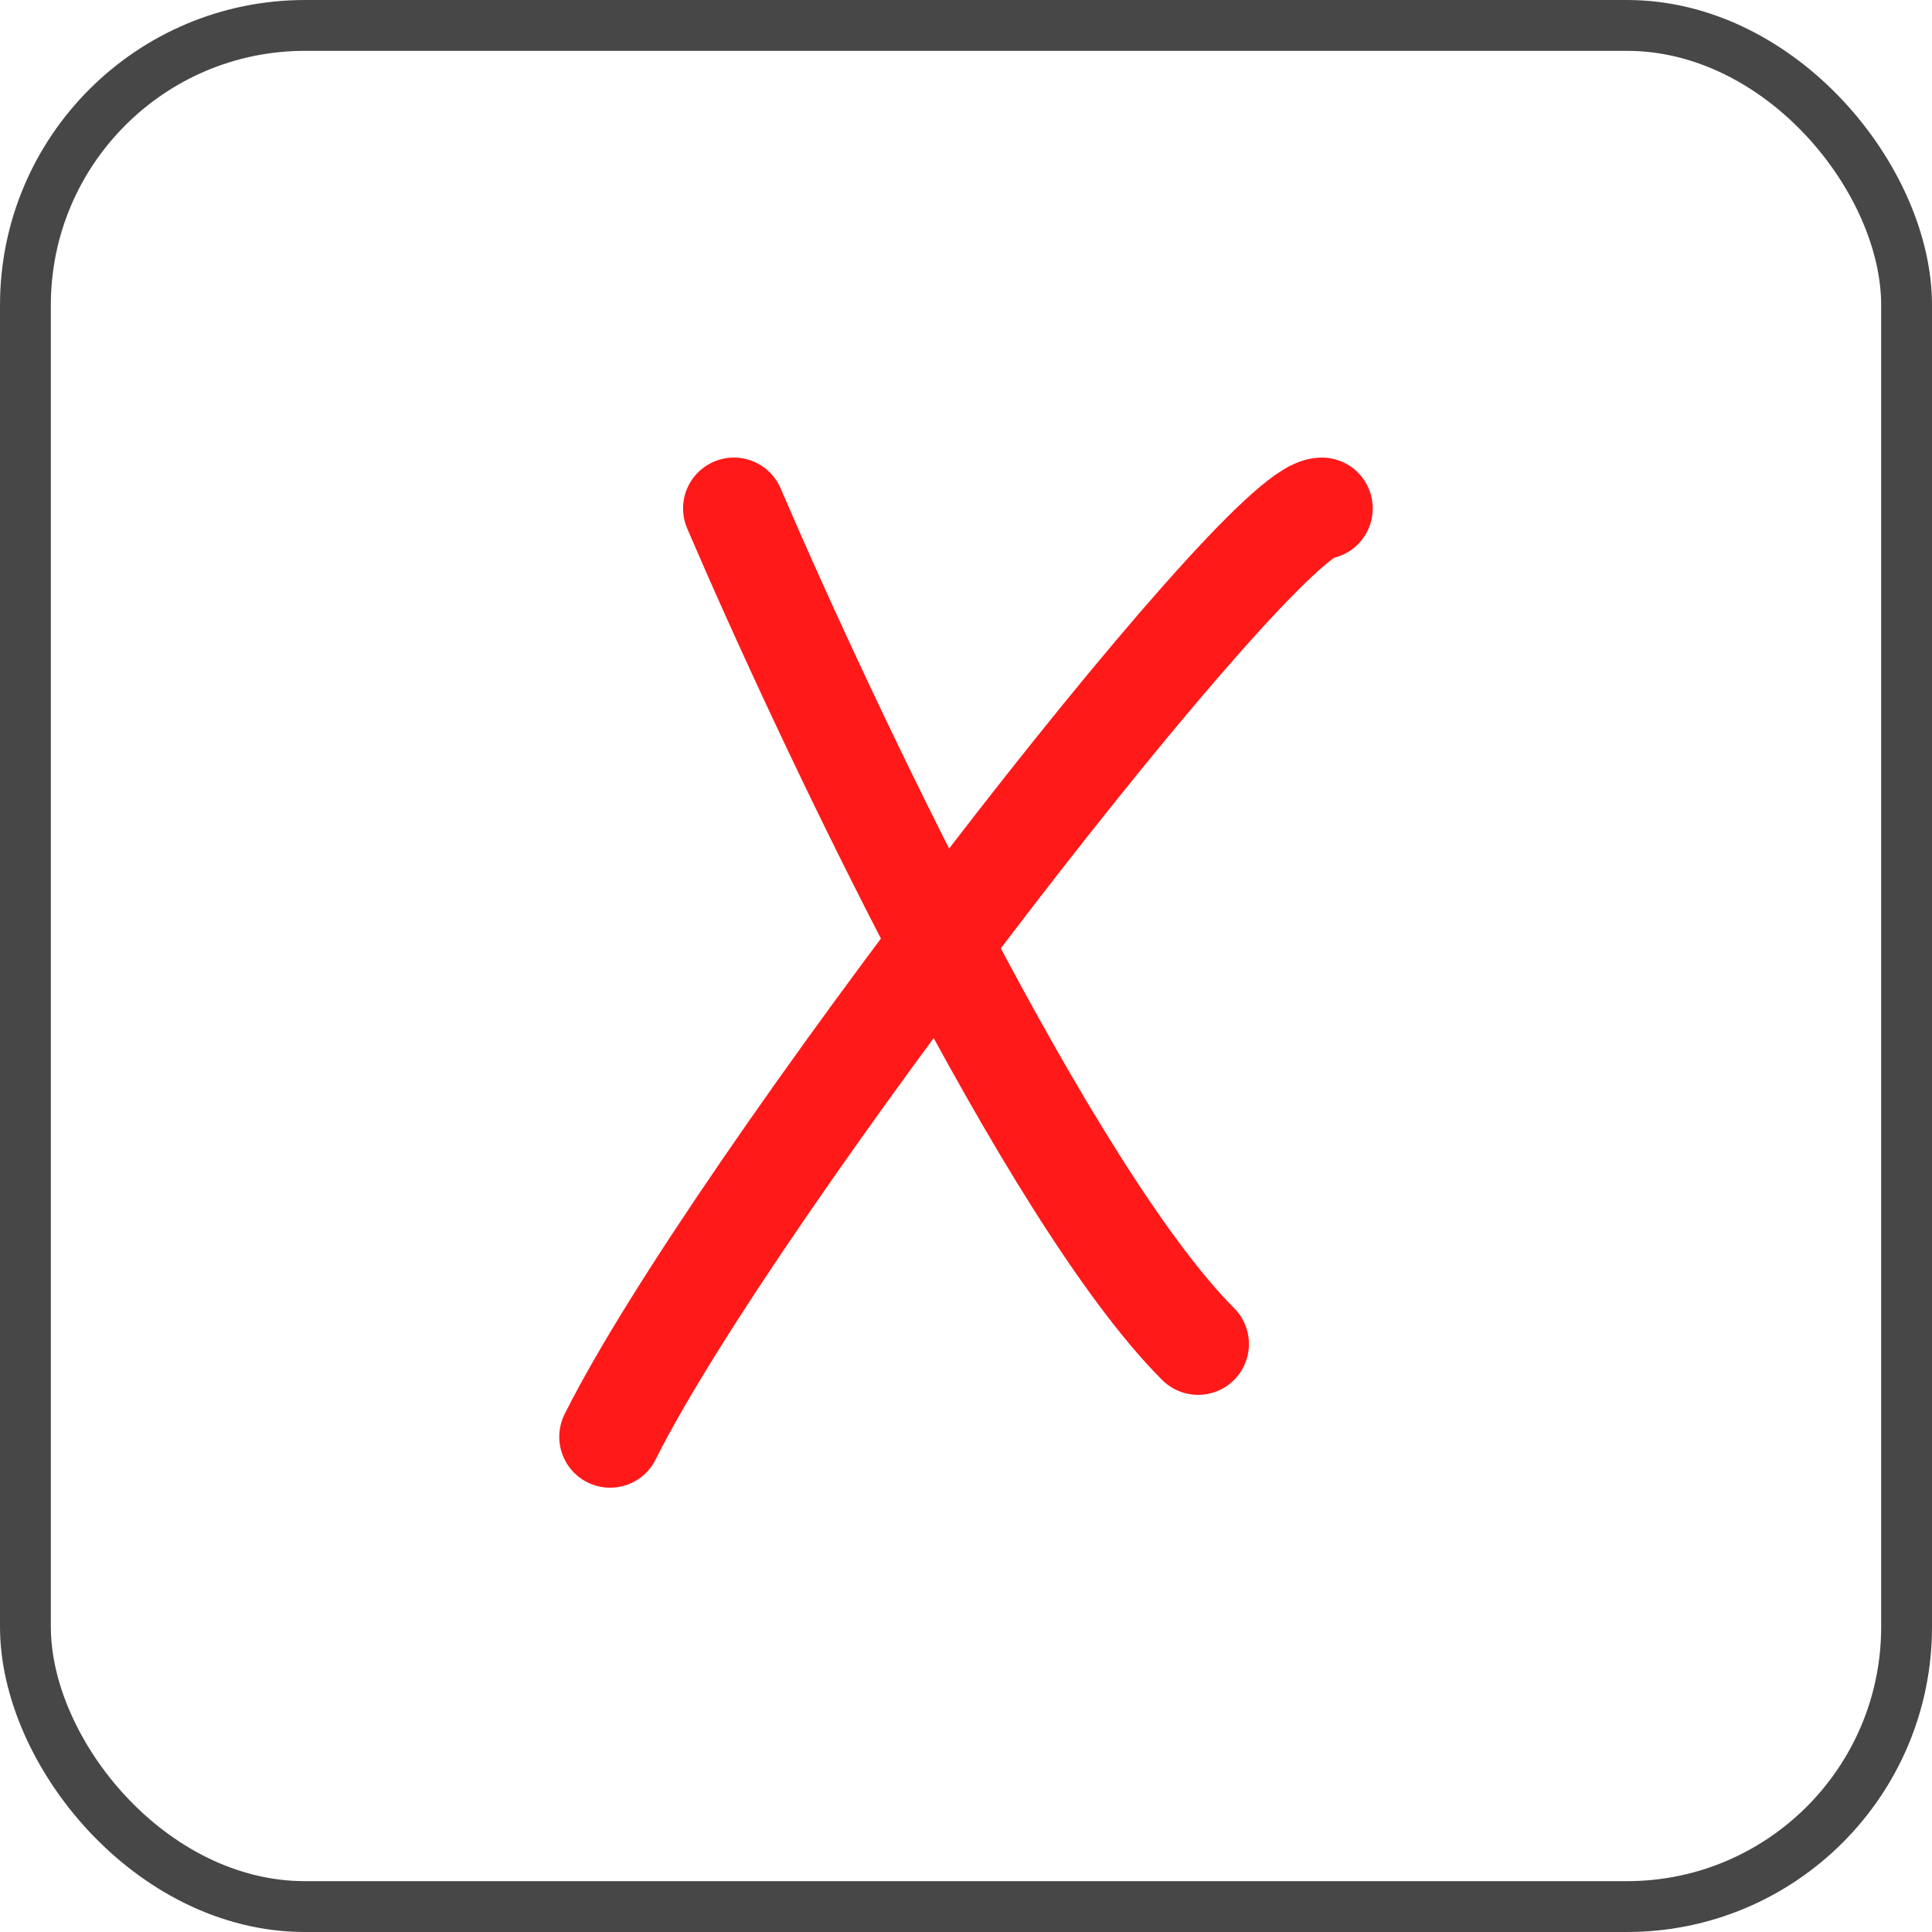
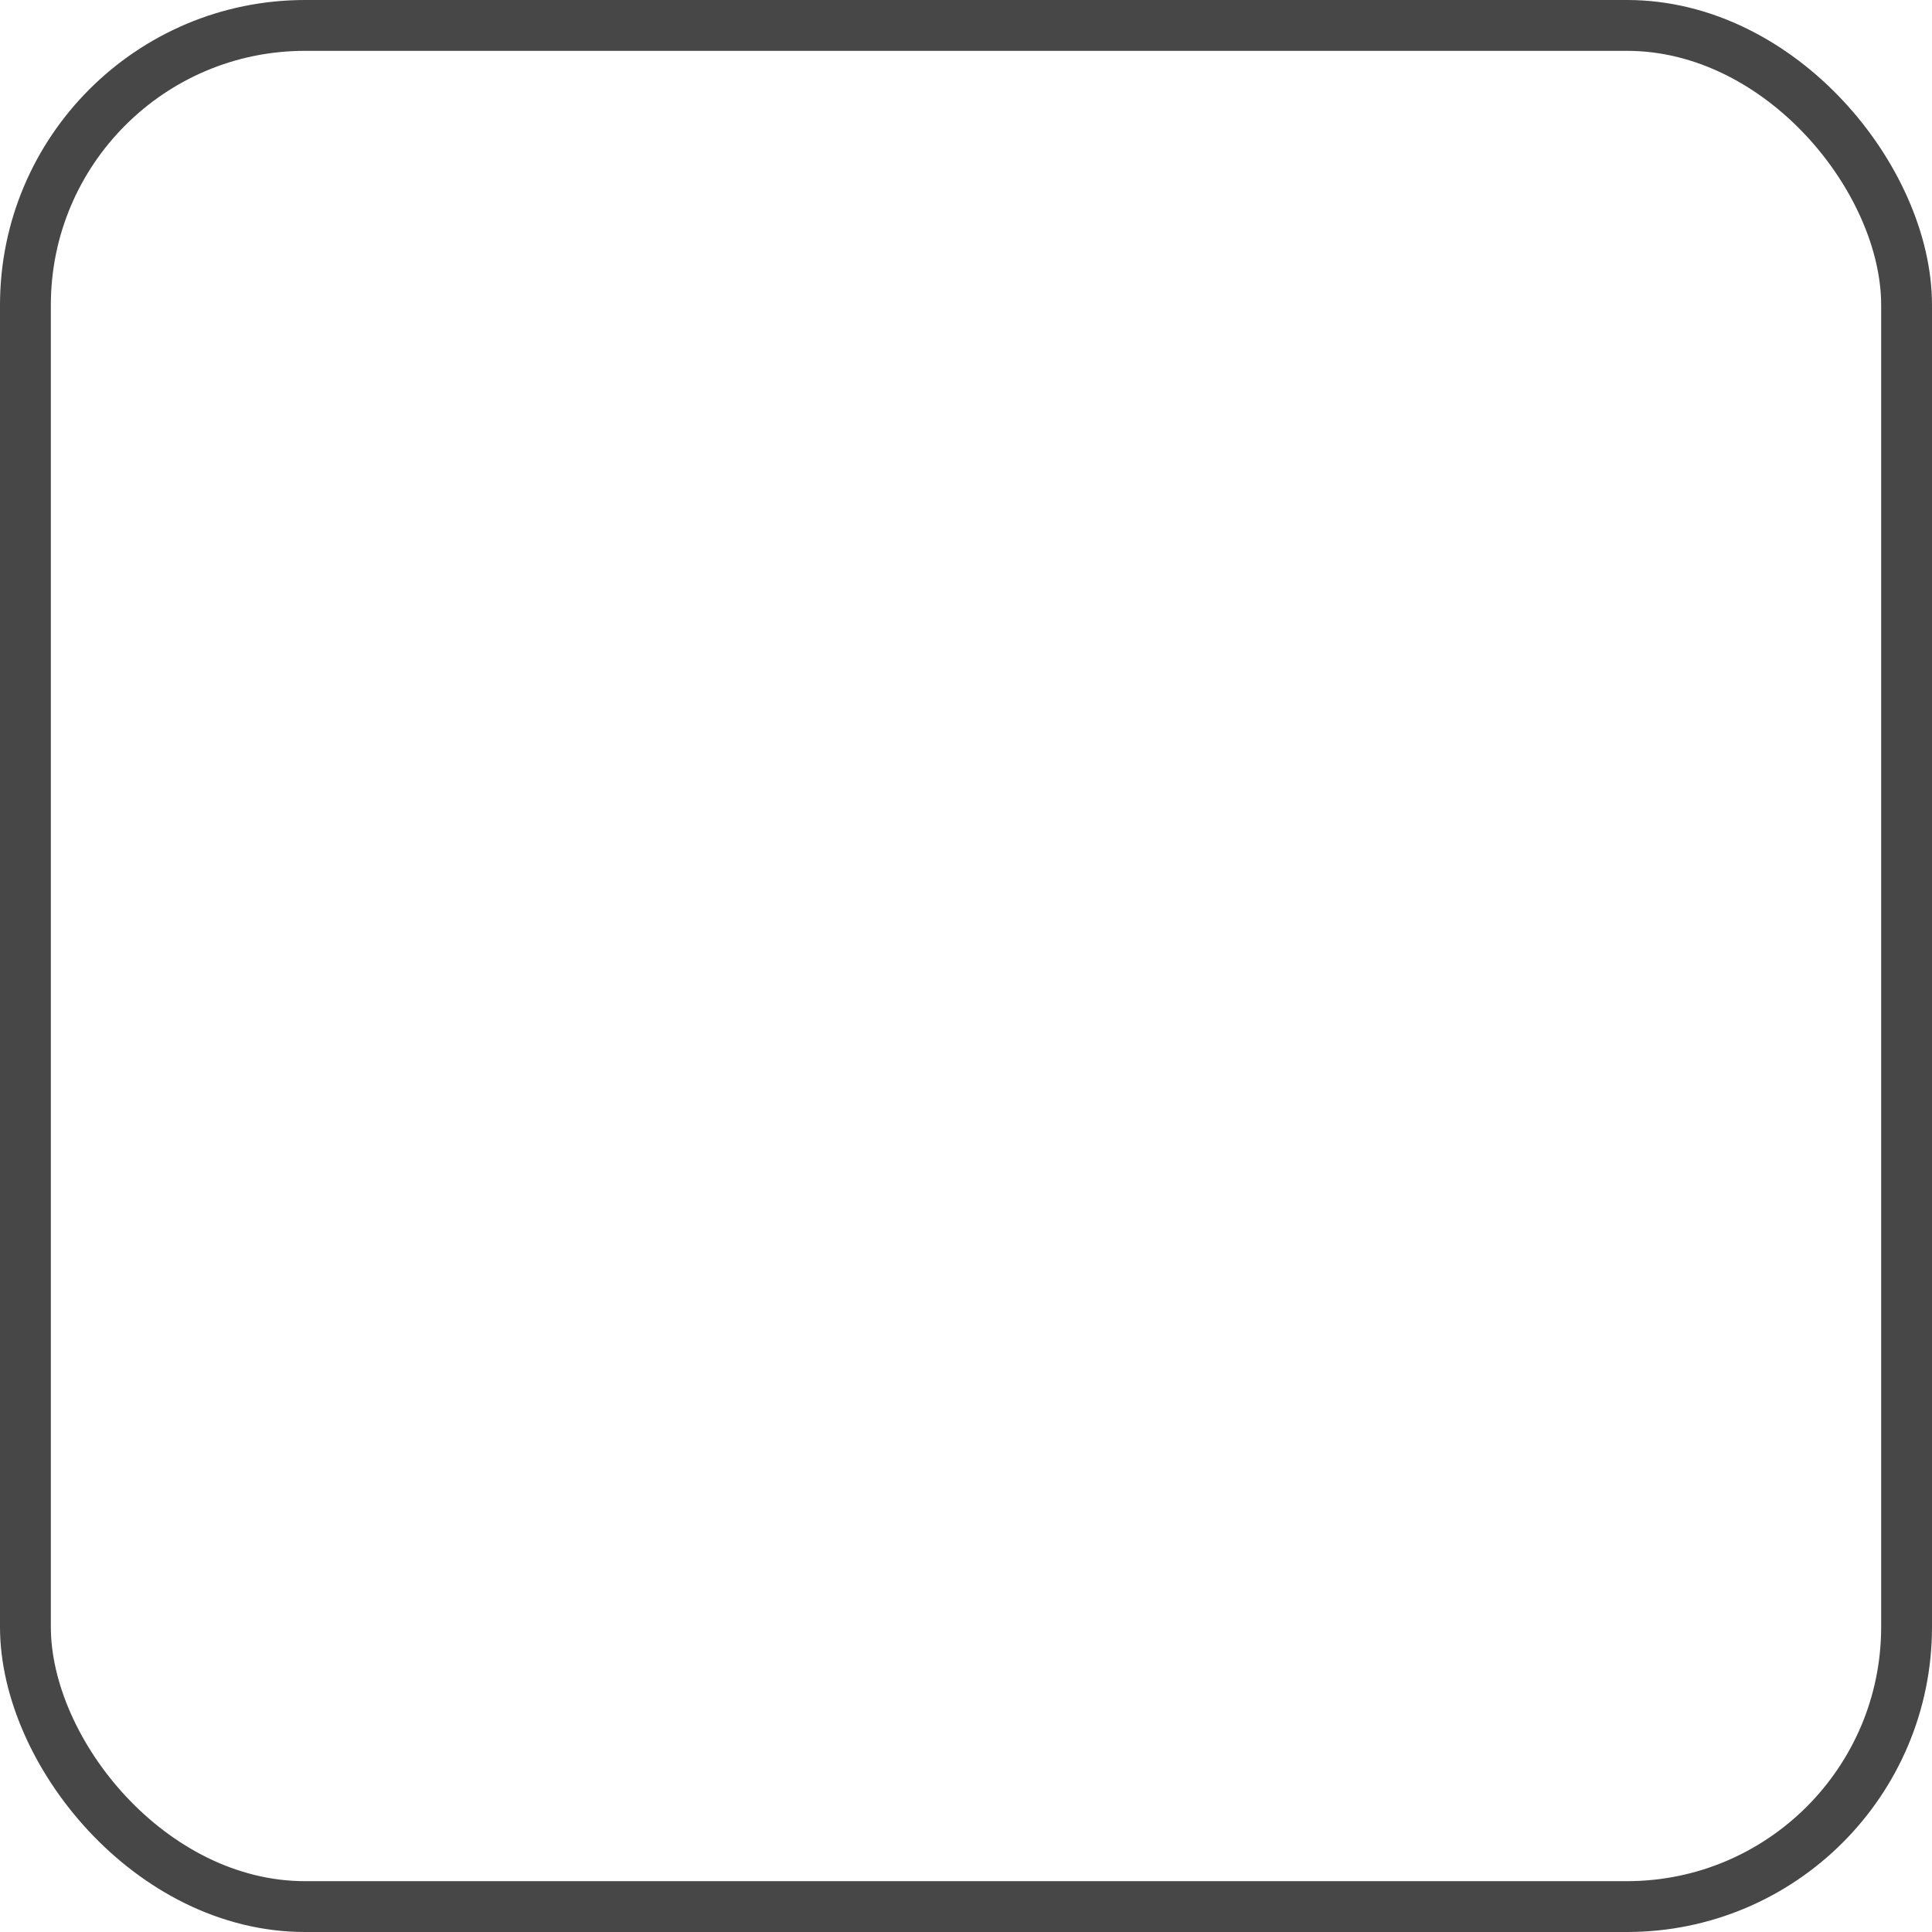
<svg xmlns="http://www.w3.org/2000/svg" width="38" height="38" viewBox="0 0 38 38" fill="none">
  <rect x="0.5" y="0.5" width="37" height="37" rx="5.5" stroke="#474747" />
-   <path d="M26 10C24.783 10 14.435 23.391 12 28.261M14.435 10C16.261 14.261 20.643 23.513 23.565 26.435" stroke="#FF1919" stroke-width="2" stroke-linecap="round" stroke-linejoin="round" />
</svg>